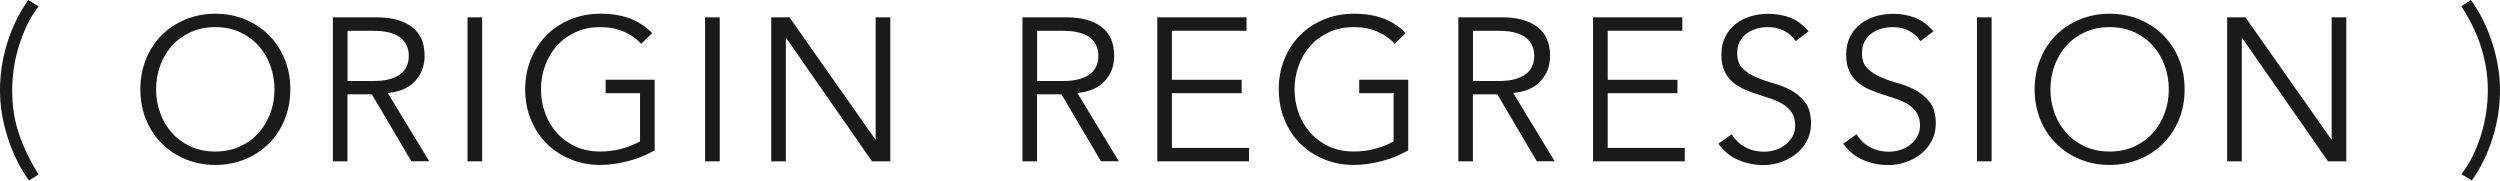
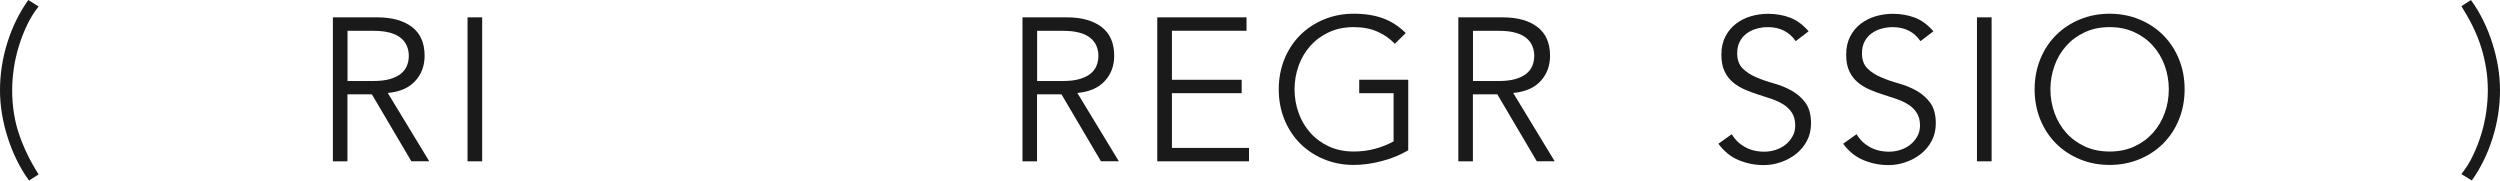
<svg xmlns="http://www.w3.org/2000/svg" version="1.1" id="レイヤー_1" x="0px" y="0px" viewBox="0 0 3243.6 234.3" style="enable-background:new 0 0 3243.6 234.3;" xml:space="preserve">
  <style type="text/css">
	.st0{fill:#1A1A1A;}
</style>
  <g>
    <path class="st0" d="M50.1,8.4c-5.8,7.2-10.8,15.3-15,24.1c-4.2,8.9-7.8,18.1-10.7,27.6c-2.9,9.5-5.1,19.1-6.5,28.8   c-1.4,9.7-2.1,19.1-2.1,28.2c0,20.6,3,39.7,9,57.2c6,17.6,14.4,34.9,25.3,52l-12.4,7.9c-6.2-8.4-11.6-17.5-16.2-27   c-4.7-9.6-8.6-19.4-11.7-29.4c-3.2-10-5.6-20.1-7.3-30.3C0.8,137.3,0,127.2,0,117.1c0-20.9,3.2-41.6,9.6-62   C16,34.7,25.1,16.4,36.7,0L50.1,8.4z" />
-     <path class="st0" d="M376.7,115.9c0,14.2-2.5,27.3-7.4,39.3c-4.9,12-11.7,22.3-20.4,31s-19,15.5-30.9,20.4   c-11.9,4.9-24.8,7.4-38.6,7.4c-13.9,0-26.8-2.5-38.6-7.4c-11.9-4.9-22.2-11.7-30.9-20.4c-8.7-8.7-15.5-19-20.4-31   c-4.9-12-7.4-25.1-7.4-39.3s2.5-27.3,7.4-39.3c4.9-12,11.7-22.3,20.4-31c8.7-8.7,19-15.5,30.9-20.4c11.9-4.9,24.8-7.4,38.6-7.4   c13.9,0,26.8,2.5,38.6,7.4c11.9,4.9,22.2,11.7,30.9,20.4c8.7,8.7,15.5,19,20.4,31C374.3,88.6,376.7,101.7,376.7,115.9z    M356.1,115.9c0-10.7-1.8-21-5.3-30.7c-3.5-9.8-8.6-18.3-15.2-25.7s-14.6-13.3-24.1-17.7c-9.5-4.4-20.2-6.6-32.2-6.6   c-12,0-22.7,2.2-32.2,6.6c-9.5,4.4-17.5,10.3-24.1,17.7s-11.7,16-15.2,25.7c-3.5,9.8-5.3,20-5.3,30.7c0,10.7,1.8,21,5.3,30.7   c3.5,9.8,8.6,18.3,15.2,25.7s14.6,13.3,24.1,17.7c9.5,4.4,20.2,6.6,32.2,6.6c12,0,22.7-2.2,32.2-6.6c9.5-4.4,17.5-10.3,24.1-17.7   s11.6-16,15.2-25.7C354.4,136.9,356.1,126.7,356.1,115.9z" />
    <path class="st0" d="M450.9,209.3h-19V22.5h57.5c19,0,34,4.1,45,12.4c11,8.3,16.5,20.8,16.5,37.5c0,13-4.1,24-12.3,32.8   c-8.2,8.9-20,14-35.5,15.4l53.8,88.6h-23.2l-51.2-86.8h-31.7V209.3z M450.9,105.1h33.8c8.4,0,15.6-0.9,21.5-2.6   c5.9-1.8,10.6-4.1,14.1-7c3.5-2.9,6.1-6.3,7.7-10.3c1.6-4,2.4-8.2,2.4-12.8c0-4.4-0.8-8.6-2.4-12.5c-1.6-4-4.1-7.4-7.7-10.4   c-3.5-3-8.2-5.3-14.1-7c-5.9-1.7-13.1-2.5-21.5-2.5h-33.8V105.1z" />
    <path class="st0" d="M625.6,209.3h-19V22.5h19V209.3z" />
-     <path class="st0" d="M832,56.8c-6.3-6.7-13.9-12-22.7-15.8c-8.8-3.9-19-5.8-30.6-5.8c-12,0-22.7,2.2-32.2,6.6   c-9.5,4.4-17.5,10.3-24.1,17.7s-11.7,16-15.2,25.7c-3.5,9.8-5.3,20-5.3,30.7c0,10.7,1.8,21,5.3,30.7c3.5,9.8,8.6,18.3,15.2,25.7   s14.6,13.3,24.1,17.7c9.5,4.4,20.2,6.6,32.2,6.6c9.7,0,19-1.2,27.8-3.6c8.9-2.4,16.8-5.6,23.9-9.6v-62.5h-44.6v-17.4h63.6v91.5   c-10.6,6.2-22.1,10.9-34.7,14.1c-12.6,3.3-24.6,4.9-36,4.9c-13.9,0-26.8-2.5-38.6-7.4c-11.9-4.9-22.2-11.7-30.9-20.4   c-8.7-8.7-15.5-19-20.4-31c-4.9-12-7.4-25.1-7.4-39.3s2.5-27.3,7.4-39.3c4.9-12,11.7-22.3,20.4-31c8.7-8.7,19-15.5,30.9-20.4   c11.9-4.9,24.8-7.4,38.6-7.4c14.9,0,27.8,2.1,38.6,6.2c10.8,4.1,20.4,10.4,28.9,18.9L832,56.8z" />
-     <path class="st0" d="M933.8,209.3h-19V22.5h19V209.3z" />
-     <path class="st0" d="M1135.6,180.8h0.5V22.5h19v186.8h-23.7L1020.1,49.4h-0.5v159.9h-19V22.5h23.7L1135.6,180.8z" />
+     <path class="st0" d="M933.8,209.3h-19V22.5V209.3z" />
    <path class="st0" d="M1345.6,209.3h-19V22.5h57.5c19,0,34,4.1,45,12.4c11,8.3,16.5,20.8,16.5,37.5c0,13-4.1,24-12.3,32.8   c-8.2,8.9-20,14-35.5,15.4l53.8,88.6h-23.2l-51.2-86.8h-31.7V209.3z M1345.6,105.1h33.8c8.4,0,15.6-0.9,21.5-2.6   c5.9-1.8,10.6-4.1,14.1-7c3.5-2.9,6.1-6.3,7.7-10.3c1.6-4,2.4-8.2,2.4-12.8c0-4.4-0.8-8.6-2.4-12.5c-1.6-4-4.1-7.4-7.7-10.4   c-3.5-3-8.2-5.3-14.1-7c-5.9-1.7-13.1-2.5-21.5-2.5h-33.8V105.1z" />
    <path class="st0" d="M1520.5,191.9h100v17.4h-119V22.5h115.8v17.4h-96.8v63.6h90.5v17.4h-90.5V191.9z" />
    <path class="st0" d="M1809.7,56.8c-6.3-6.7-13.9-12-22.7-15.8c-8.8-3.9-19-5.8-30.6-5.8c-12,0-22.7,2.2-32.2,6.6   c-9.5,4.4-17.5,10.3-24.1,17.7s-11.7,16-15.2,25.7c-3.5,9.8-5.3,20-5.3,30.7c0,10.7,1.8,21,5.3,30.7c3.5,9.8,8.6,18.3,15.2,25.7   s14.6,13.3,24.1,17.7c9.5,4.4,20.2,6.6,32.2,6.6c9.7,0,19-1.2,27.8-3.6c8.9-2.4,16.8-5.6,23.9-9.6v-62.5h-44.6v-17.4h63.6v91.5   c-10.6,6.2-22.1,10.9-34.7,14.1c-12.6,3.3-24.6,4.9-36,4.9c-13.9,0-26.8-2.5-38.6-7.4c-11.9-4.9-22.2-11.7-30.9-20.4   c-8.7-8.7-15.5-19-20.4-31c-4.9-12-7.4-25.1-7.4-39.3s2.5-27.3,7.4-39.3c4.9-12,11.7-22.3,20.4-31c8.7-8.7,19-15.5,30.9-20.4   c11.9-4.9,24.8-7.4,38.6-7.4c14.9,0,27.8,2.1,38.6,6.2c10.8,4.1,20.4,10.4,28.9,18.9L1809.7,56.8z" />
    <path class="st0" d="M1911.1,209.3h-19V22.5h57.5c19,0,34,4.1,45,12.4c11,8.3,16.5,20.8,16.5,37.5c0,13-4.1,24-12.3,32.8   c-8.2,8.9-20,14-35.5,15.4l53.8,88.6h-23.2l-51.2-86.8h-31.7V209.3z M1911.1,105.1h33.8c8.4,0,15.6-0.9,21.5-2.6   c5.9-1.8,10.6-4.1,14.1-7c3.5-2.9,6.1-6.3,7.7-10.3c1.6-4,2.4-8.2,2.4-12.8c0-4.4-0.8-8.6-2.4-12.5c-1.6-4-4.1-7.4-7.7-10.4   c-3.5-3-8.2-5.3-14.1-7c-5.9-1.7-13.1-2.5-21.5-2.5h-33.8V105.1z" />
-     <path class="st0" d="M2085.9,191.9h100v17.4h-119V22.5h115.8v17.4h-96.8v63.6h90.5v17.4h-90.5V191.9z" />
    <path class="st0" d="M2329.8,53.4c-8.3-12.1-20.3-18.2-36.1-18.2c-4.9,0-9.8,0.7-14.5,2c-4.7,1.3-9,3.3-12.8,6.1   c-3.8,2.7-6.8,6.2-9.1,10.6c-2.3,4.3-3.4,9.4-3.4,15.2c0,8.4,2.4,15,7.1,19.7c4.7,4.7,10.6,8.5,17.7,11.5c7,3,14.7,5.7,23.1,8   c8.4,2.4,16,5.5,23.1,9.5c7,4,12.9,9.2,17.7,15.7c4.7,6.5,7.1,15.4,7.1,26.6c0,8.4-1.8,16.1-5.4,22.8c-3.6,6.8-8.4,12.4-14.2,17   c-5.9,4.6-12.5,8.1-19.8,10.6c-7.3,2.5-14.6,3.7-22,3.7c-11.4,0-22.3-2.2-32.6-6.5s-19-11.4-26.2-21.2l17.4-12.4   c4,6.9,9.6,12.4,16.8,16.5c7.2,4.1,15.7,6.2,25.5,6.2c4.7,0,9.5-0.7,14.2-2.2c4.7-1.5,9-3.7,12.8-6.6s6.9-6.5,9.3-10.7   c2.5-4.2,3.7-9.1,3.7-14.5c0-6.5-1.4-11.9-4.1-16.2c-2.7-4.3-6.3-7.9-10.8-10.8c-4.5-2.9-9.6-5.3-15.3-7.3   c-5.7-1.9-11.6-3.9-17.7-5.8c-6.1-1.9-12-4.1-17.7-6.6c-5.7-2.5-10.8-5.6-15.3-9.4c-4.5-3.8-8.1-8.5-10.8-14.2   c-2.7-5.7-4.1-12.9-4.1-21.5c0-9,1.7-16.8,5.1-23.5c3.4-6.7,8-12.2,13.7-16.6c5.7-4.4,12.2-7.7,19.4-9.8c7.2-2.1,14.6-3.2,22.2-3.2   c10.6,0,20.1,1.7,28.8,5c8.6,3.3,16.6,9.2,24,17.7L2329.8,53.4z" />
    <path class="st0" d="M2491.7,53.4c-8.3-12.1-20.3-18.2-36.1-18.2c-4.9,0-9.8,0.7-14.5,2c-4.7,1.3-9,3.3-12.8,6.1   c-3.8,2.7-6.8,6.2-9.1,10.6c-2.3,4.3-3.4,9.4-3.4,15.2c0,8.4,2.4,15,7.1,19.7c4.7,4.7,10.6,8.5,17.7,11.5c7,3,14.7,5.7,23.1,8   c8.4,2.4,16,5.5,23.1,9.5c7,4,12.9,9.2,17.7,15.7c4.7,6.5,7.1,15.4,7.1,26.6c0,8.4-1.8,16.1-5.4,22.8c-3.6,6.8-8.4,12.4-14.2,17   c-5.9,4.6-12.5,8.1-19.8,10.6c-7.3,2.5-14.6,3.7-22,3.7c-11.4,0-22.3-2.2-32.6-6.5s-19-11.4-26.2-21.2l17.4-12.4   c4,6.9,9.6,12.4,16.8,16.5c7.2,4.1,15.7,6.2,25.5,6.2c4.7,0,9.5-0.7,14.2-2.2c4.7-1.5,9-3.7,12.8-6.6s6.9-6.5,9.3-10.7   c2.5-4.2,3.7-9.1,3.7-14.5c0-6.5-1.4-11.9-4.1-16.2c-2.7-4.3-6.3-7.9-10.8-10.8c-4.5-2.9-9.6-5.3-15.3-7.3   c-5.7-1.9-11.6-3.9-17.7-5.8c-6.1-1.9-12-4.1-17.7-6.6c-5.7-2.5-10.8-5.6-15.3-9.4c-4.5-3.8-8.1-8.5-10.8-14.2   c-2.7-5.7-4.1-12.9-4.1-21.5c0-9,1.7-16.8,5.1-23.5c3.4-6.7,8-12.2,13.7-16.6c5.7-4.4,12.2-7.7,19.4-9.8c7.2-2.1,14.6-3.2,22.2-3.2   c10.6,0,20.1,1.7,28.8,5c8.6,3.3,16.6,9.2,24,17.7L2491.7,53.4z" />
    <path class="st0" d="M2584,209.3h-19V22.5h19V209.3z" />
    <path class="st0" d="M2834.4,115.9c0,14.2-2.5,27.3-7.4,39.3c-4.9,12-11.7,22.3-20.4,31s-19,15.5-30.9,20.4   c-11.9,4.9-24.8,7.4-38.6,7.4c-13.9,0-26.8-2.5-38.6-7.4c-11.9-4.9-22.2-11.7-30.9-20.4c-8.7-8.7-15.5-19-20.4-31   c-4.9-12-7.4-25.1-7.4-39.3s2.5-27.3,7.4-39.3c4.9-12,11.7-22.3,20.4-31c8.7-8.7,19-15.5,30.9-20.4c11.9-4.9,24.8-7.4,38.6-7.4   c13.9,0,26.8,2.5,38.6,7.4c11.9,4.9,22.2,11.7,30.9,20.4c8.7,8.7,15.5,19,20.4,31C2832,88.6,2834.4,101.7,2834.4,115.9z    M2813.9,115.9c0-10.7-1.8-21-5.3-30.7c-3.5-9.8-8.6-18.3-15.2-25.7s-14.6-13.3-24.1-17.7c-9.5-4.4-20.2-6.6-32.2-6.6   c-12,0-22.7,2.2-32.2,6.6c-9.5,4.4-17.5,10.3-24.1,17.7s-11.7,16-15.2,25.7c-3.5,9.8-5.3,20-5.3,30.7c0,10.7,1.8,21,5.3,30.7   c3.5,9.8,8.6,18.3,15.2,25.7s14.6,13.3,24.1,17.7c9.5,4.4,20.2,6.6,32.2,6.6c12,0,22.7-2.2,32.2-6.6c9.5-4.4,17.5-10.3,24.1-17.7   s11.6-16,15.2-25.7C2812.1,136.9,2813.9,126.7,2813.9,115.9z" />
-     <path class="st0" d="M3024.7,180.8h0.5V22.5h19v186.8h-23.7L2909.1,49.4h-0.5v159.9h-19V22.5h23.7L3024.7,180.8z" />
    <path class="st0" d="M3193.5,225.8c5.8-7.2,10.8-15.2,15-24c4.2-8.8,7.8-17.9,10.7-27.4c2.9-9.5,5.1-19.1,6.5-28.9   c1.4-9.8,2.1-19.2,2.1-28.4c0-10.2-0.8-20.1-2.4-29.5c-1.6-9.5-3.8-18.7-6.7-27.7c-2.9-9-6.5-17.7-10.7-26.2   c-4.2-8.5-9.1-17.1-14.5-25.7l12.4-7.9c6.2,8.4,11.6,17.5,16.2,27c4.7,9.6,8.6,19.4,11.7,29.4c3.2,10,5.6,20.1,7.3,30.3   c1.7,10.2,2.5,20.3,2.5,30.3c0,20.9-3.2,41.6-9.6,62c-6.4,20.4-15.4,38.8-27,55.1L3193.5,225.8z" />
  </g>
</svg>